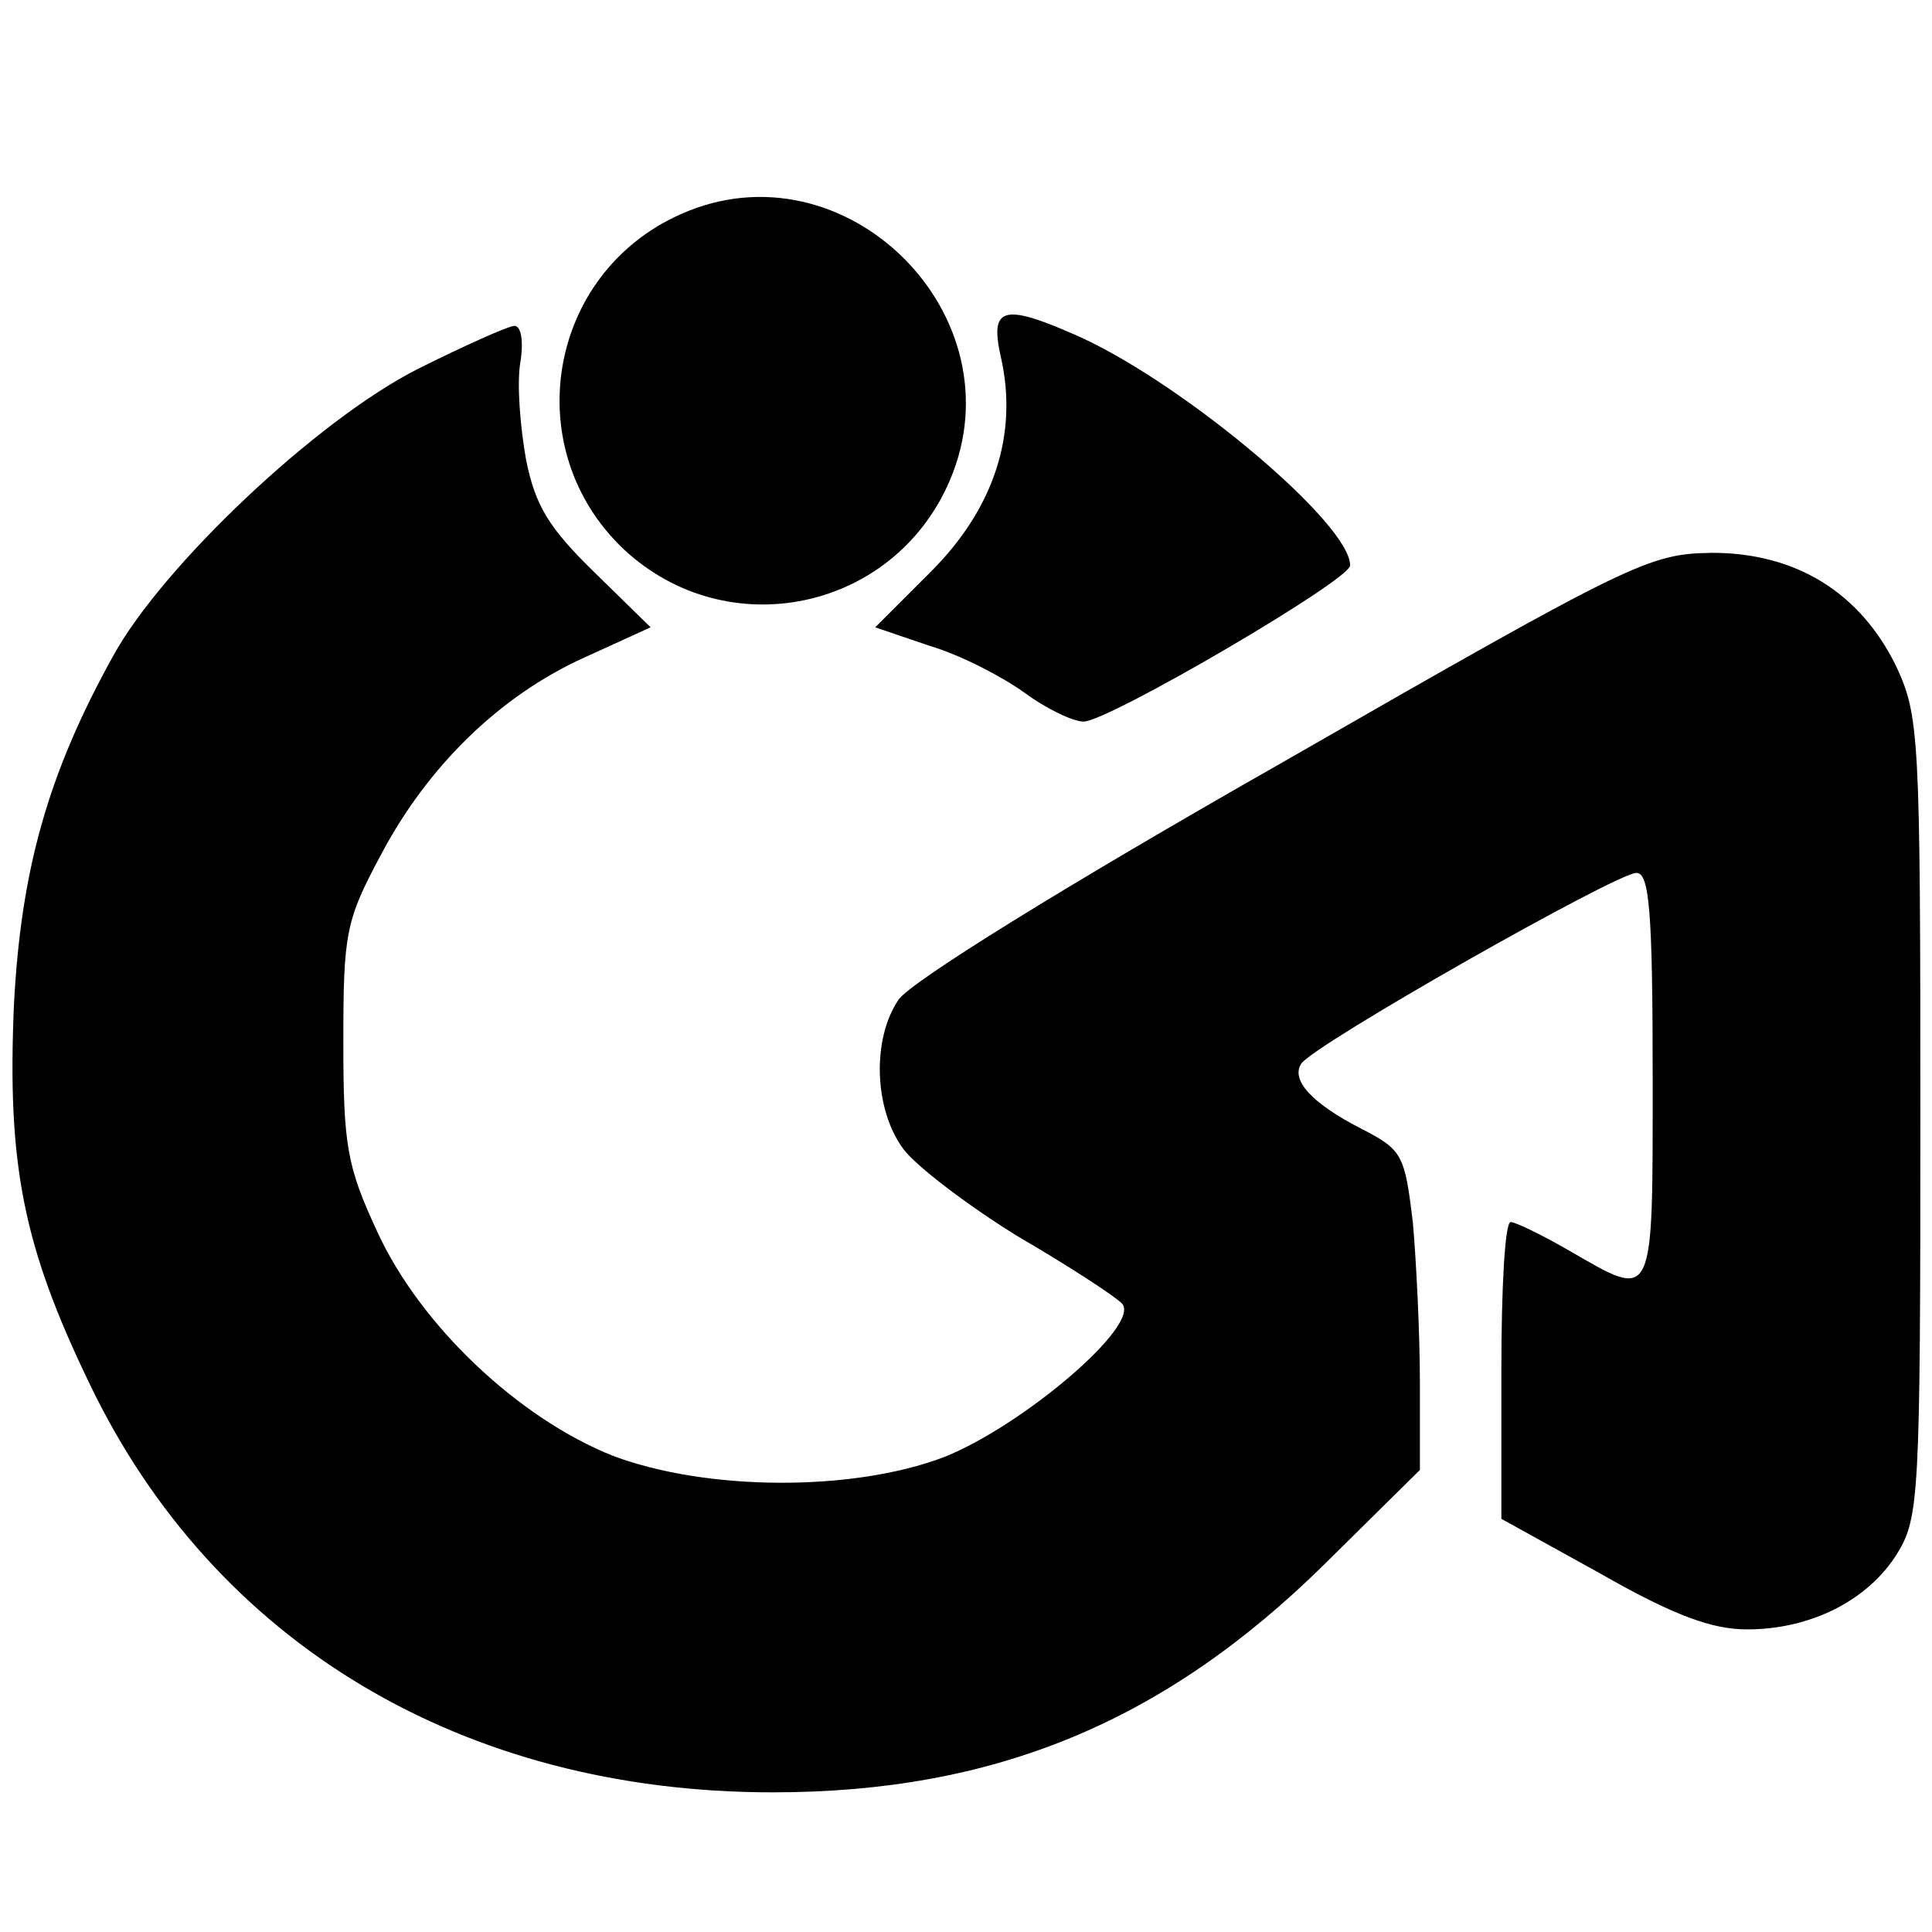
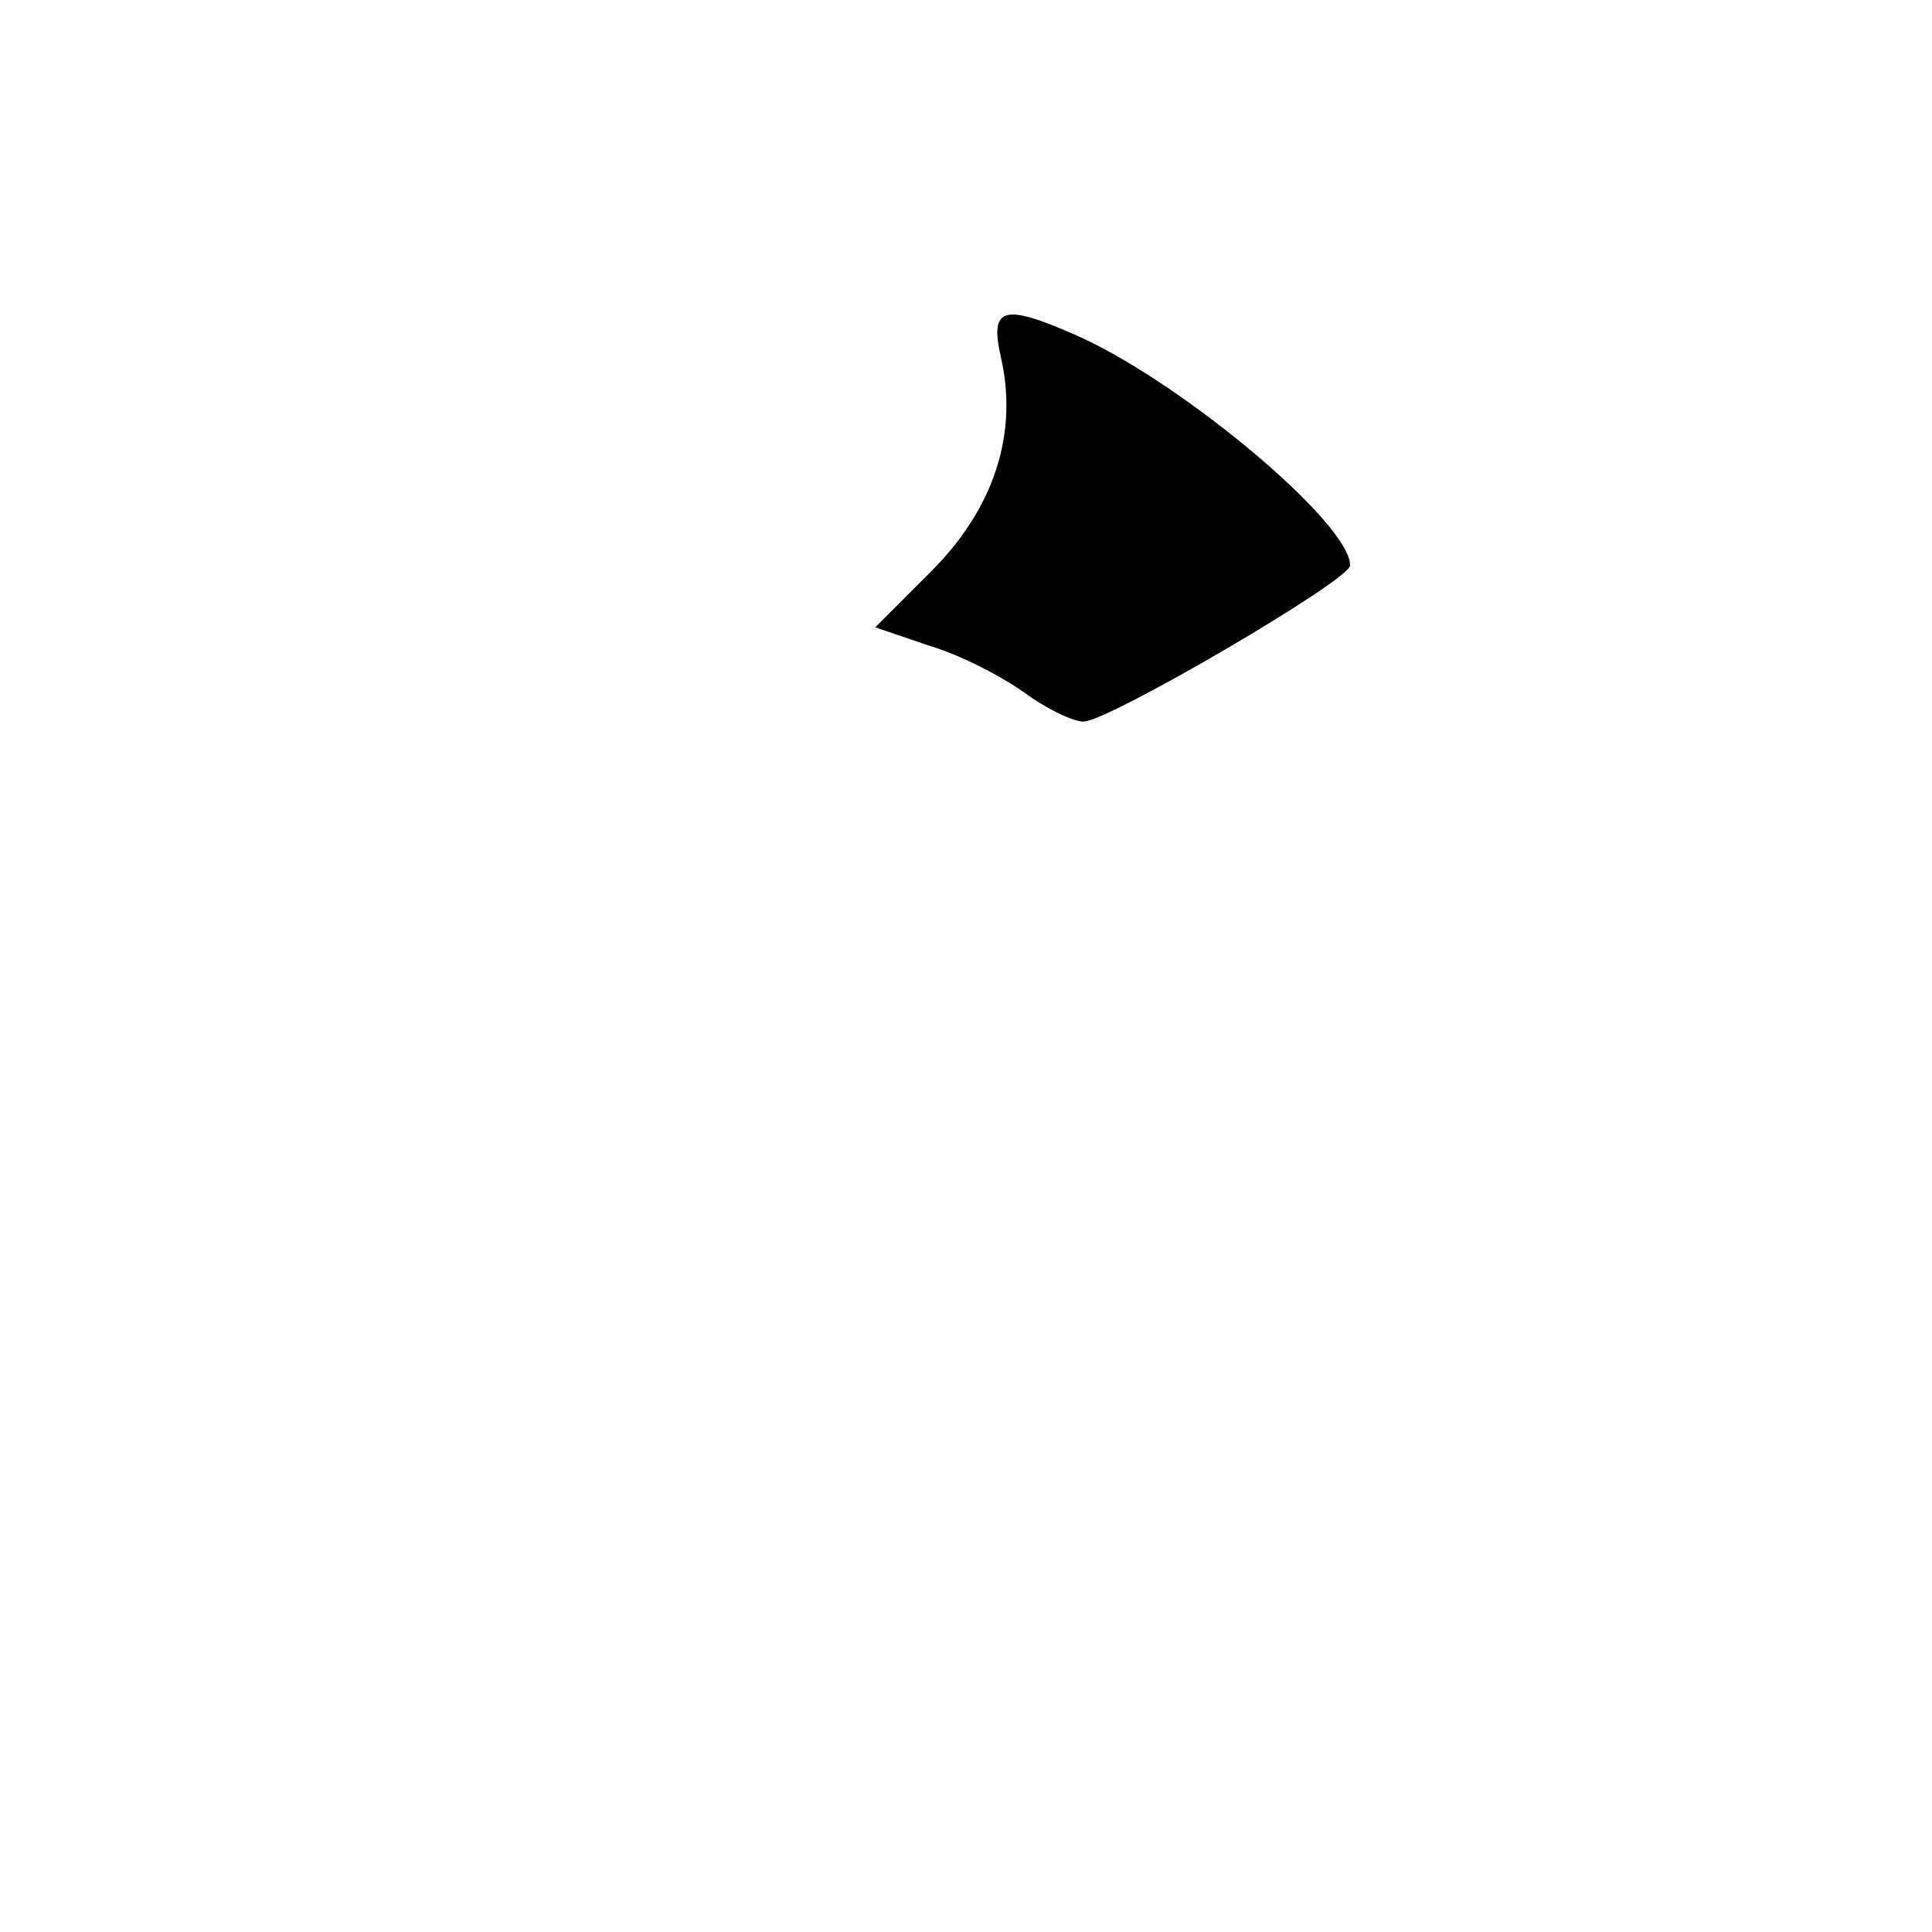
<svg xmlns="http://www.w3.org/2000/svg" version="1.0" width="166pt" height="166pt" viewBox="0 0 166 166" preserveAspectRatio="xMidYMid meet">
  <g transform="translate(0,166) scale(0.1,-0.1)" fill="#000000" stroke="none">
-     <path d="M585 1476 c-115 -51 -140 -202 -49 -288 89 -83 232 -53 280 59 61 142 -90 292 -231 229z" />
    <path d="M860 1353 c15 -66 -6 -130 -60 -184 l-48 -48 47 -16 c27 -8 63 -27 81 -40 19 -14 42 -25 51 -25 21 0 228 121 229 134 1 35 -140 154 -231 196 -67 30 -79 27 -69 -17z" />
-     <path d="M359 1343 c-87 -44 -220 -170 -262 -247 -56 -101 -79 -184 -85 -299 -6 -138 8 -208 65 -326 107 -223 321 -351 587 -351 190 0 336 60 474 196 l82 81 0 75 c0 41 -3 103 -6 137 -7 59 -9 63 -44 81 -43 22 -61 42 -52 56 10 16 271 164 288 164 11 0 14 -31 14 -175 0 -196 2 -192 -71 -150 -24 14 -47 25 -51 25 -5 0 -8 -57 -8 -127 l0 -128 85 -47 c63 -36 96 -48 126 -48 55 0 104 25 129 65 19 31 20 49 20 376 0 329 -1 344 -21 387 -31 63 -86 97 -158 97 -54 -1 -66 -6 -369 -180 -190 -108 -320 -189 -330 -204 -23 -34 -21 -94 4 -128 11 -15 56 -49 98 -75 43 -25 83 -51 90 -58 17 -18 -85 -105 -153 -132 -79 -30 -204 -29 -284 1 -81 32 -166 112 -203 193 -26 56 -29 74 -29 163 0 93 2 104 32 160 40 76 102 137 175 170 l57 26 -48 47 c-39 38 -51 57 -59 97 -5 28 -8 65 -5 83 3 18 1 32 -5 32 -5 0 -43 -17 -83 -37z" />
  </g>
</svg>